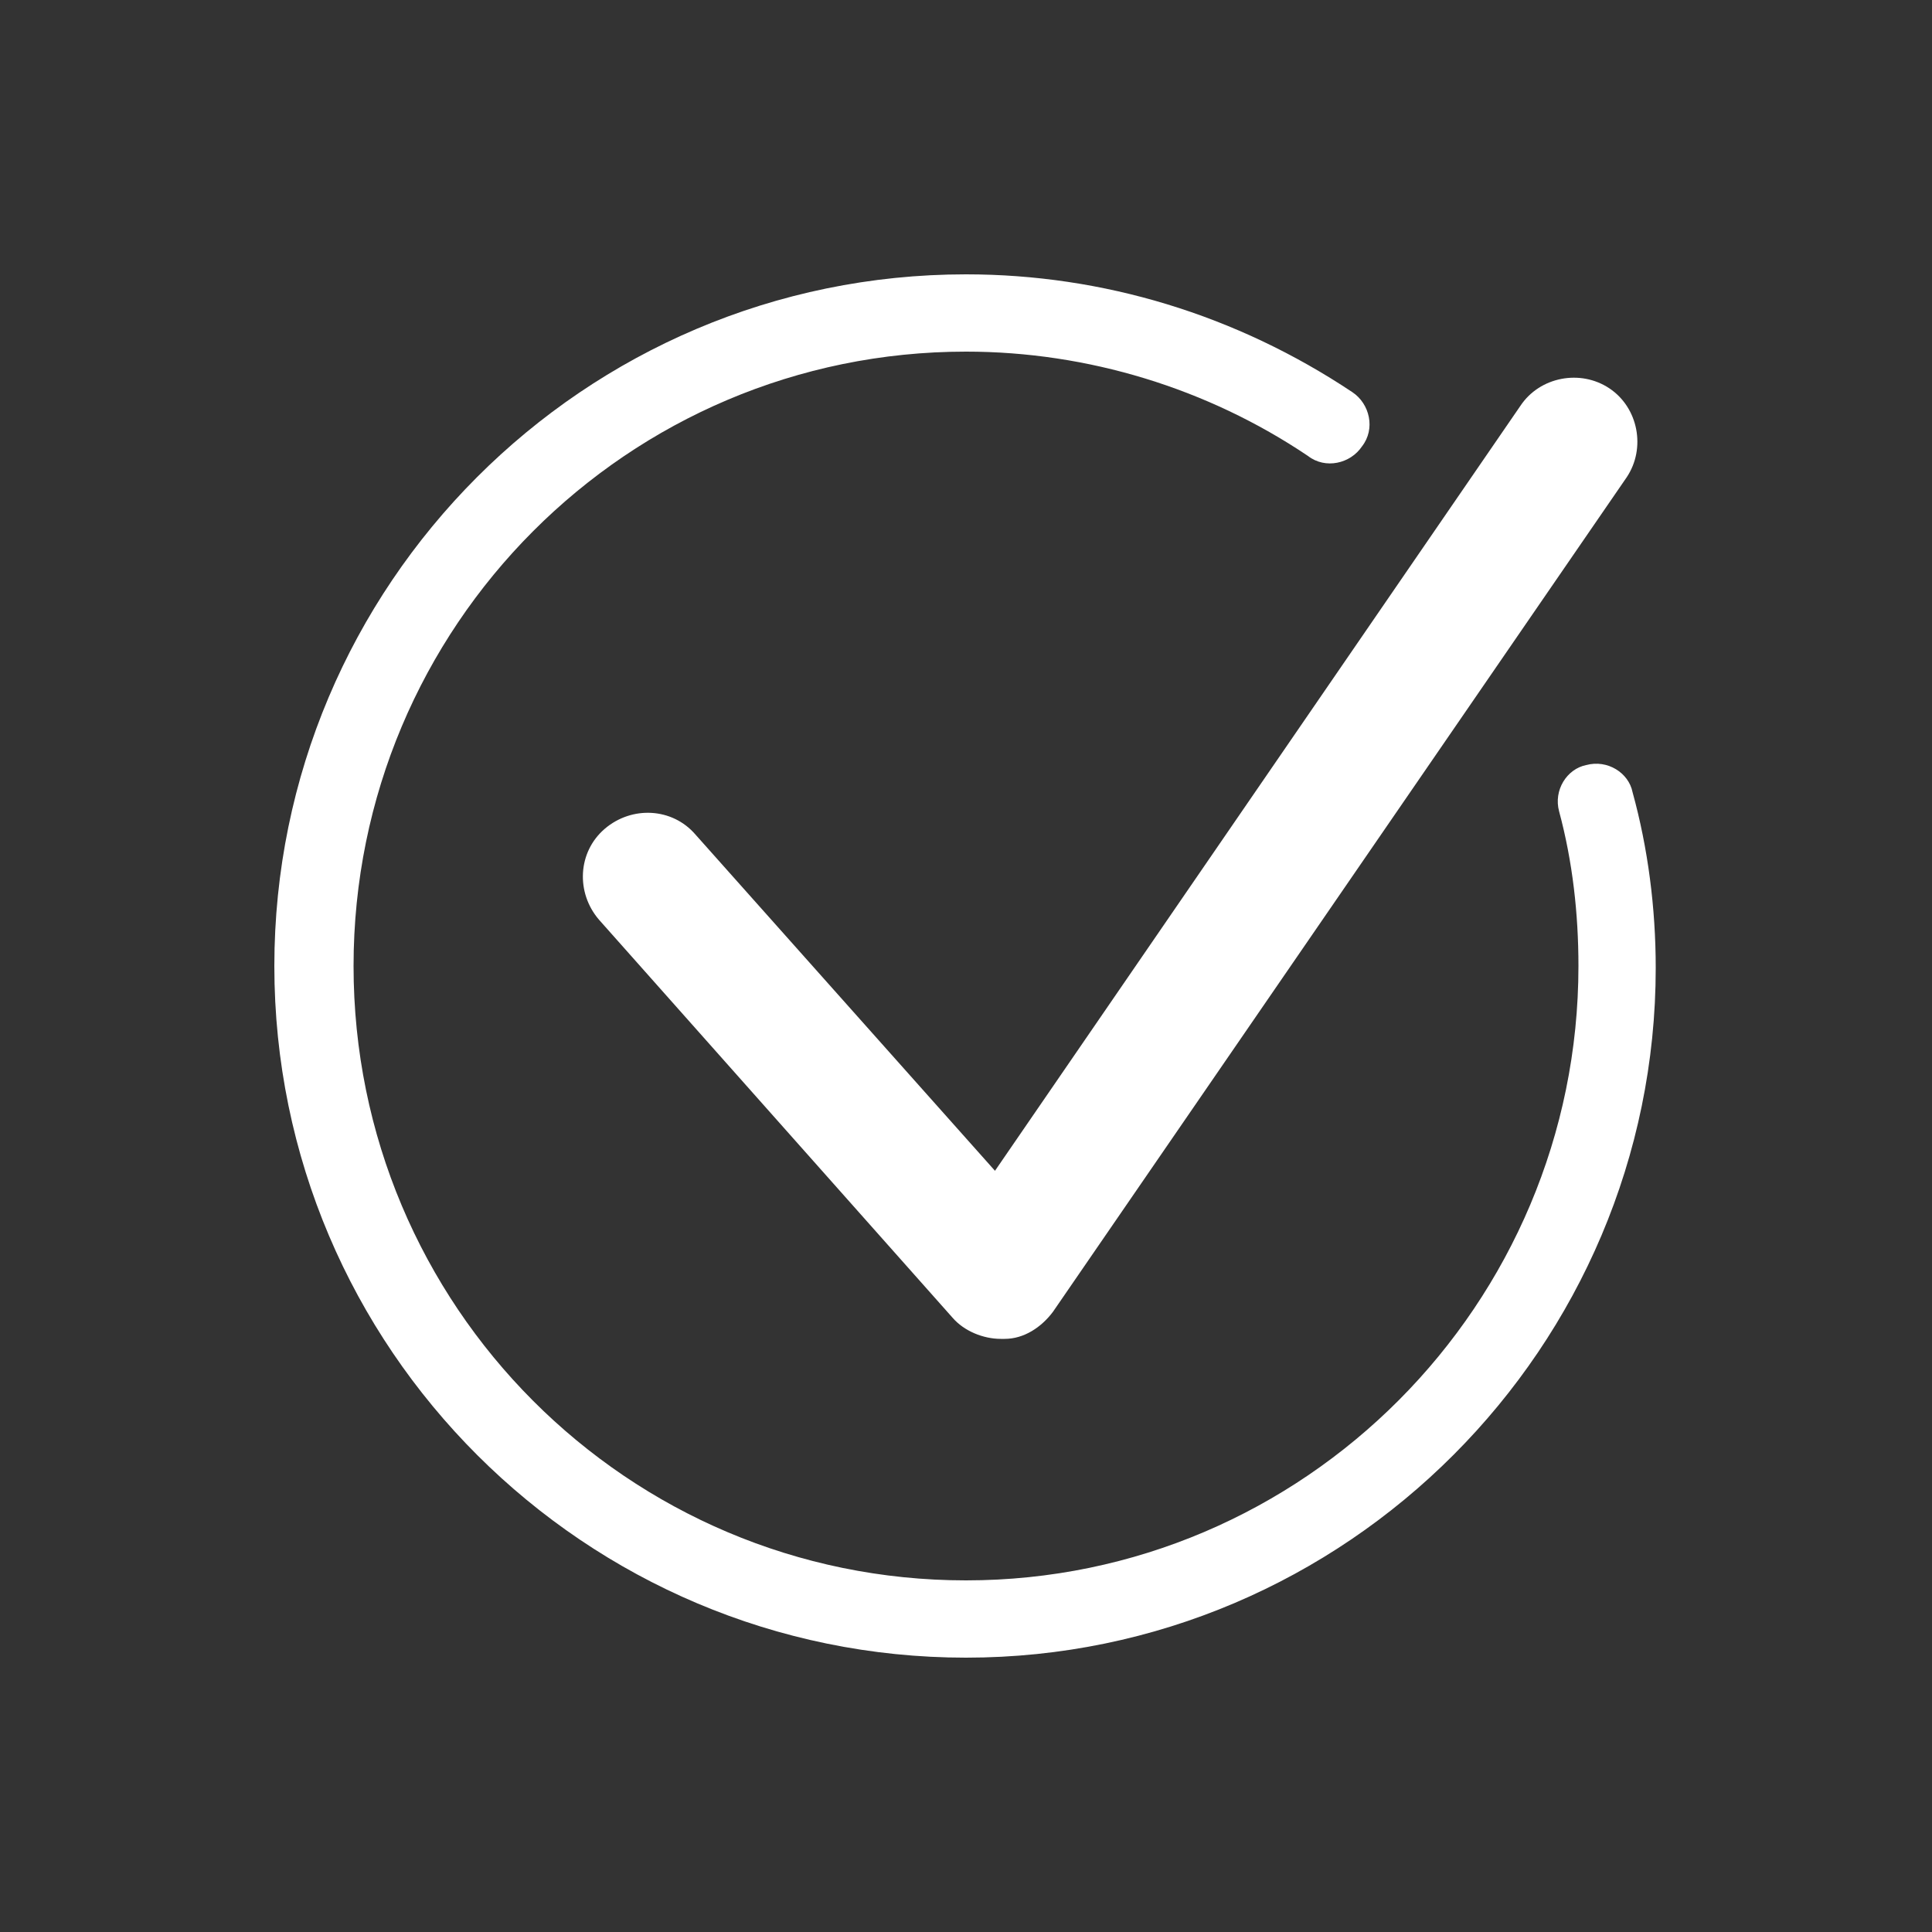
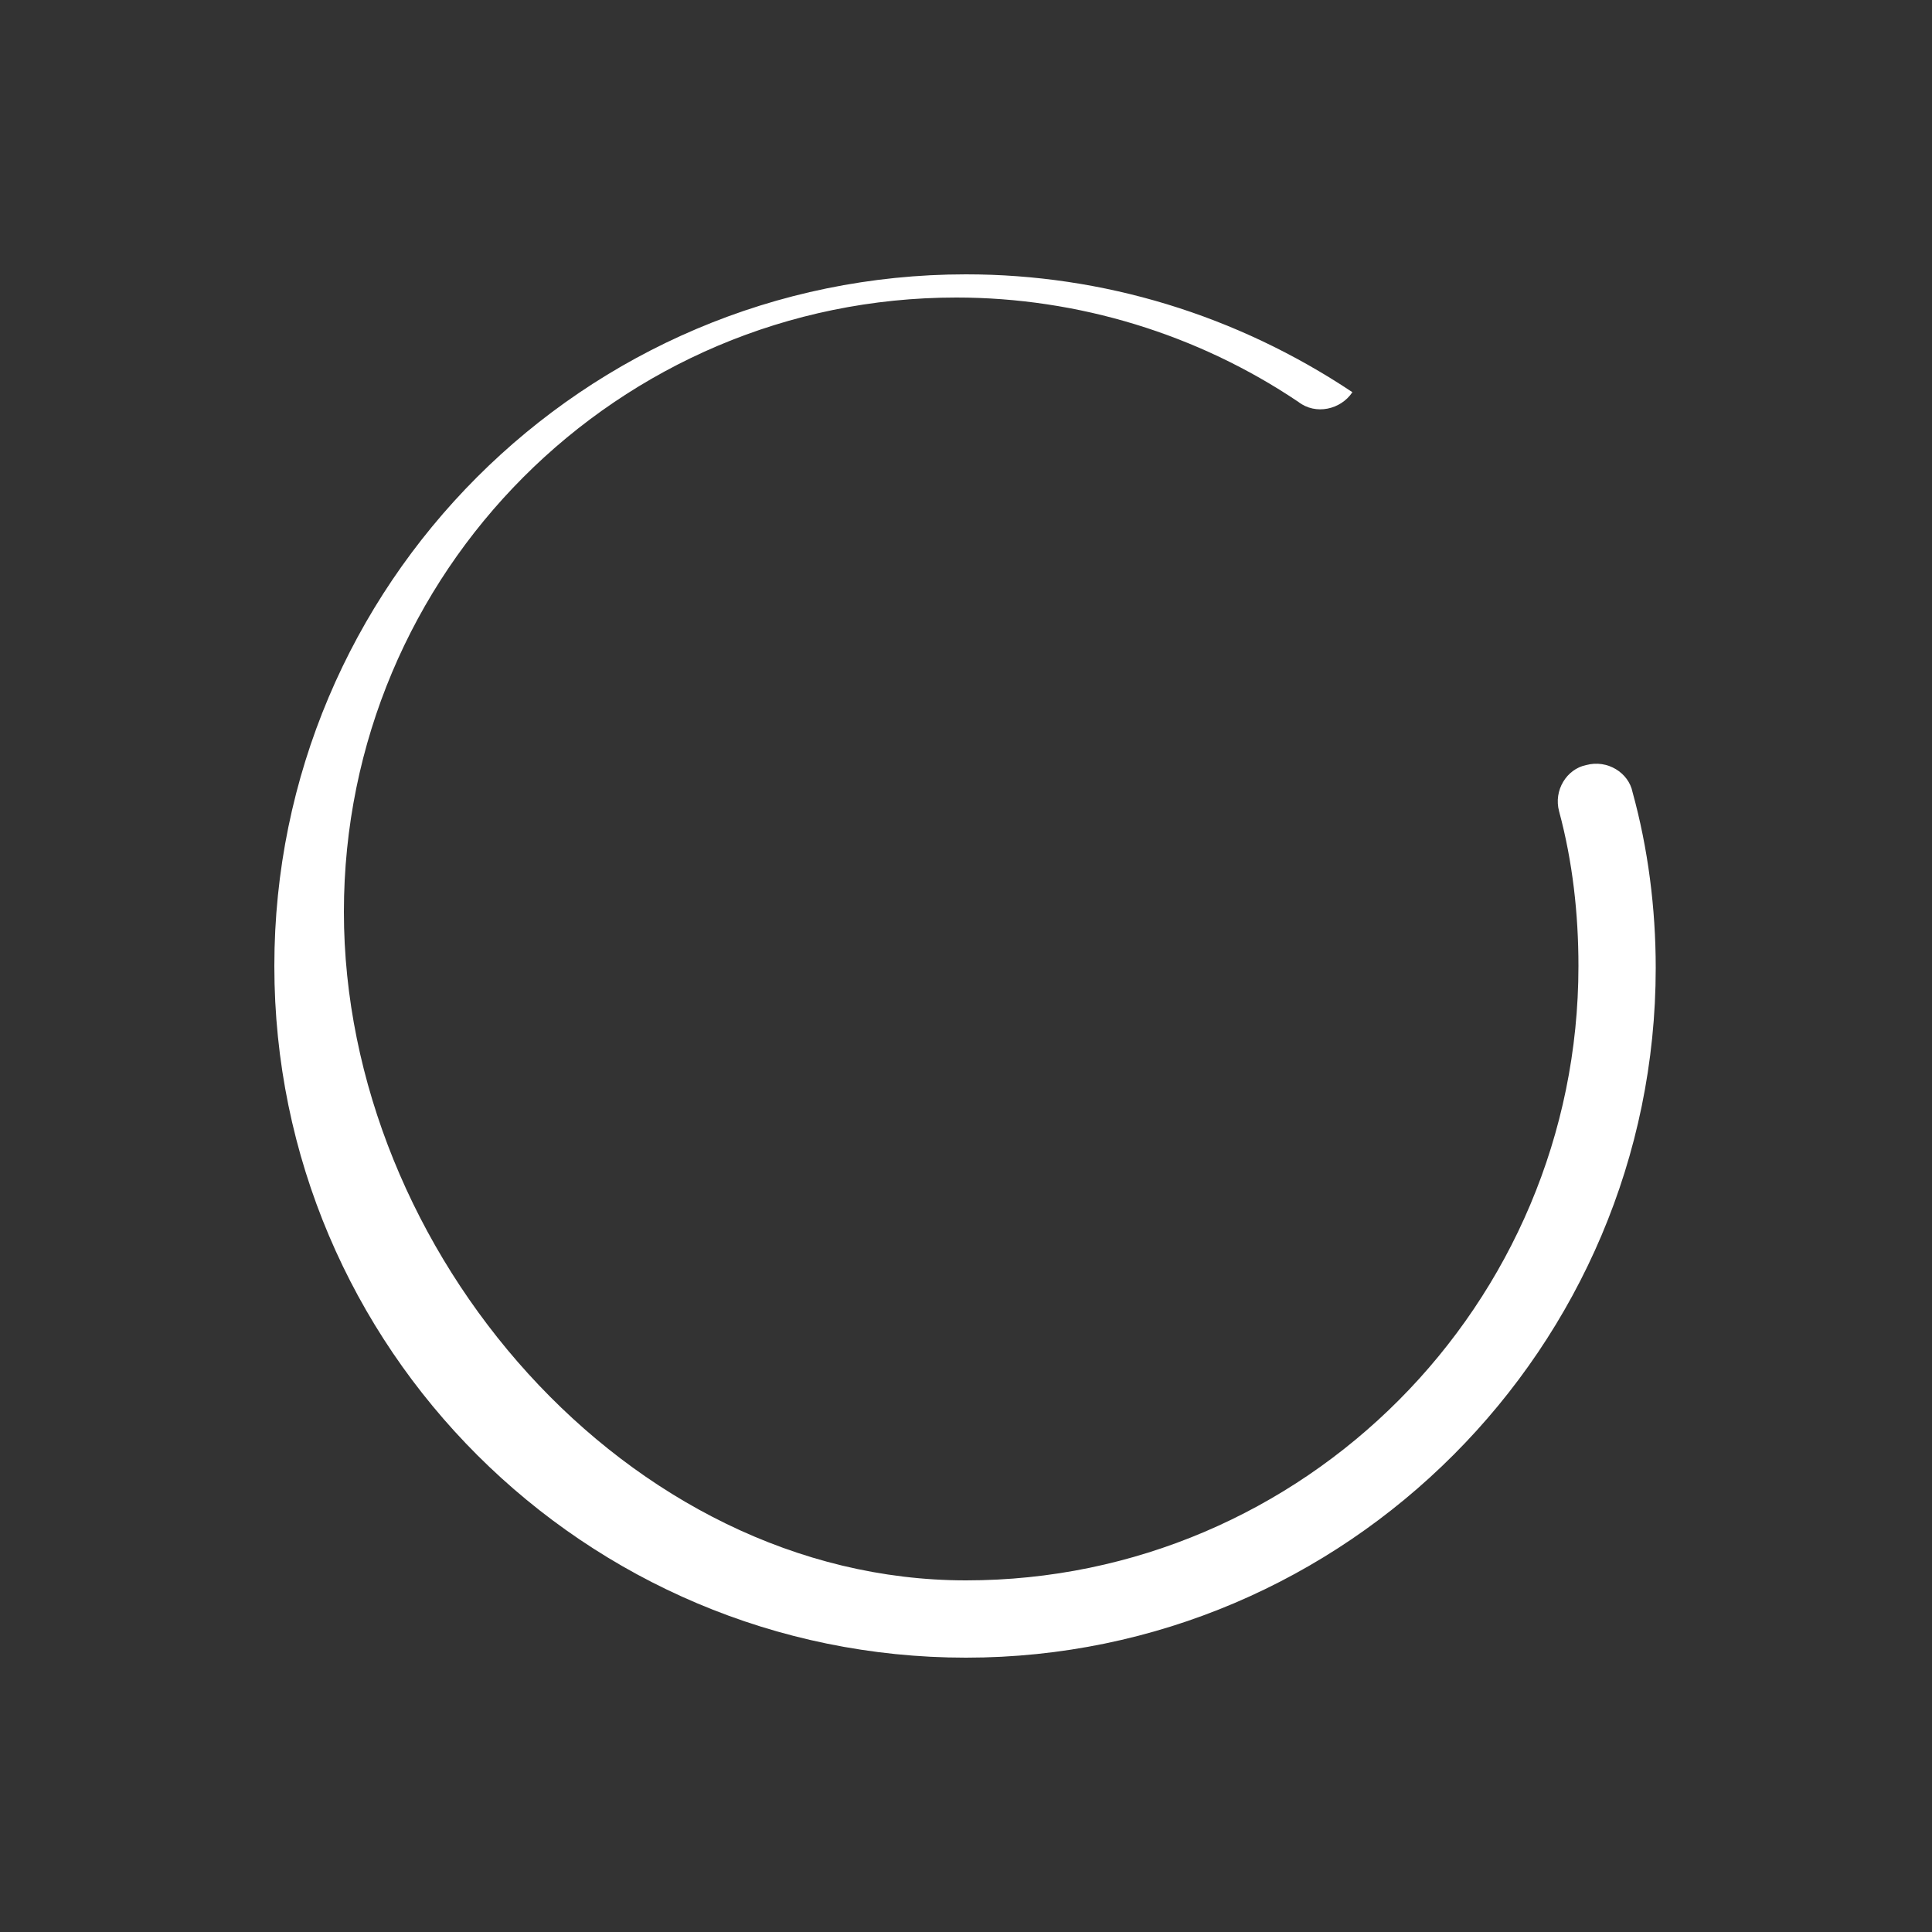
<svg xmlns="http://www.w3.org/2000/svg" version="1.1" id="Icon" x="0px" y="0px" width="100px" height="100px" viewBox="0 0 100 100" style="enable-background:new 0 0 100 100;" xml:space="preserve">
  <rect x="0" y="0" width="100" height="100" fill="#333333" stroke="none" />
  <style type="text/css">
	.st0{fill:#FFFFFF;}
</style>
  <path class="st0" d="M58.6,54.2" />
-   <path class="st0" d="M51.8,69.3c-0.9,0-1.9-0.4-2.5-1.1L31,47.6c-1.2-1.4-1.1-3.5,0.3-4.7c1.4-1.2,3.5-1.1,4.7,0.3l15.5,17.4  L78.7,21c1-1.5,3.1-1.9,4.6-0.9c1.5,1,1.9,3.1,0.9,4.6L54.5,67.9c-0.6,0.8-1.5,1.4-2.5,1.4C51.9,69.3,51.8,69.3,51.8,69.3z" />
-   <path class="st0" d="M50,85.8c-19.7,0-35.8-16-35.8-35.8c0-19.7,16-35.8,35.8-35.8c7.1,0,14,2.1,20,6.1c0.9,0.6,1.2,1.9,0.5,2.8  c-0.6,0.9-1.9,1.2-2.8,0.5c-5.2-3.5-11.4-5.4-17.7-5.4c-17.5,0-31.7,14.2-31.7,31.8S32.5,81.8,50,81.8S81.7,67.5,81.7,50  c0-2.7-0.3-5.4-1-8c-0.3-1.1,0.4-2.2,1.4-2.4c1.1-0.3,2.2,0.4,2.4,1.4c0.8,2.9,1.2,6,1.2,9.1C85.7,69.7,69.7,85.8,50,85.8z" />
+   <path class="st0" d="M50,85.8c-19.7,0-35.8-16-35.8-35.8c0-19.7,16-35.8,35.8-35.8c7.1,0,14,2.1,20,6.1c-0.6,0.9-1.9,1.2-2.8,0.5c-5.2-3.5-11.4-5.4-17.7-5.4c-17.5,0-31.7,14.2-31.7,31.8S32.5,81.8,50,81.8S81.7,67.5,81.7,50  c0-2.7-0.3-5.4-1-8c-0.3-1.1,0.4-2.2,1.4-2.4c1.1-0.3,2.2,0.4,2.4,1.4c0.8,2.9,1.2,6,1.2,9.1C85.7,69.7,69.7,85.8,50,85.8z" />
</svg>